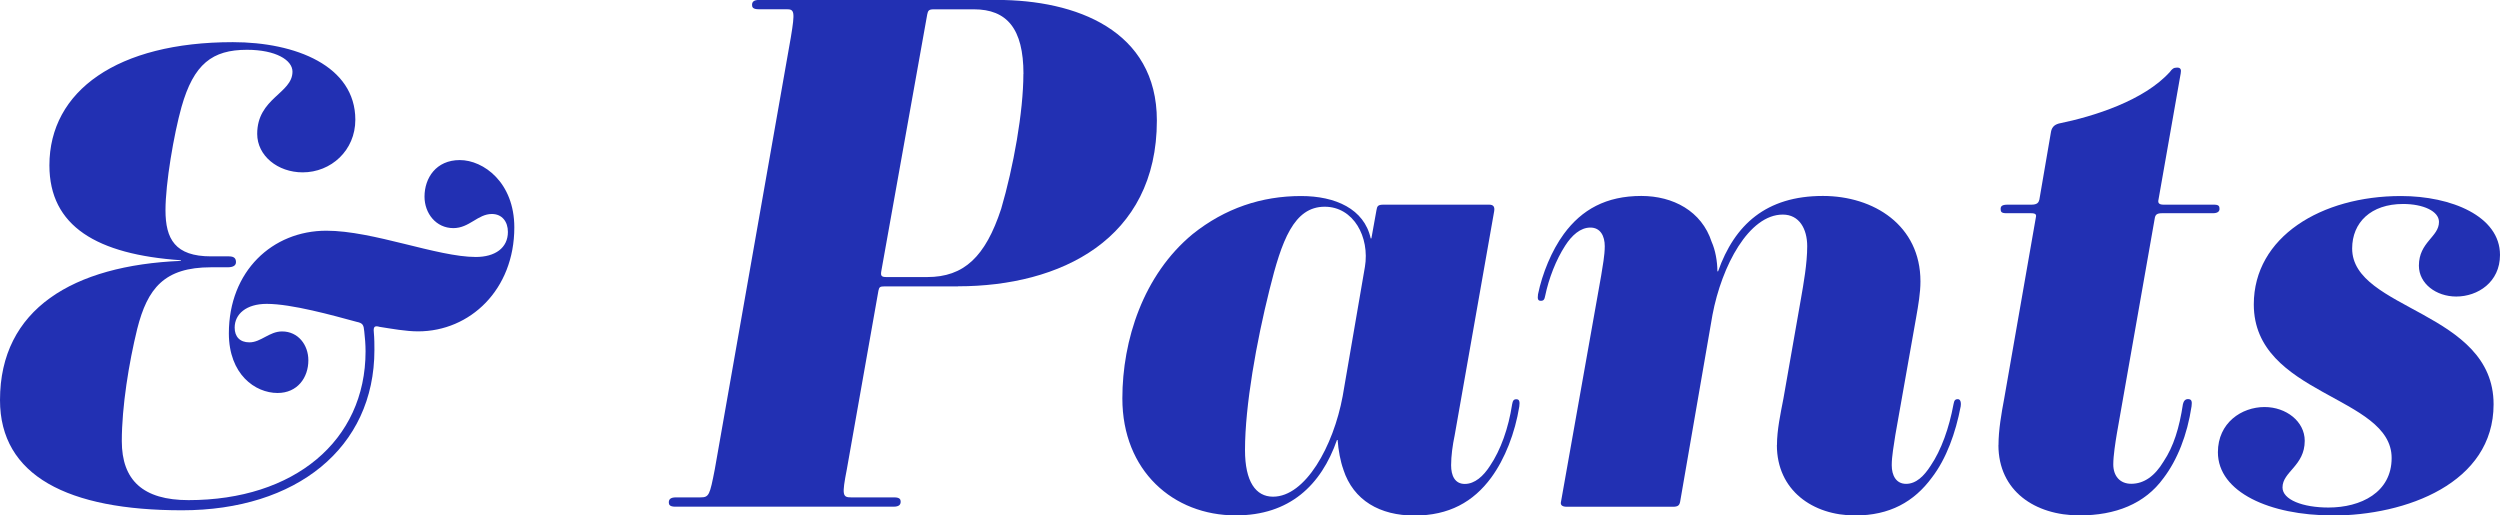
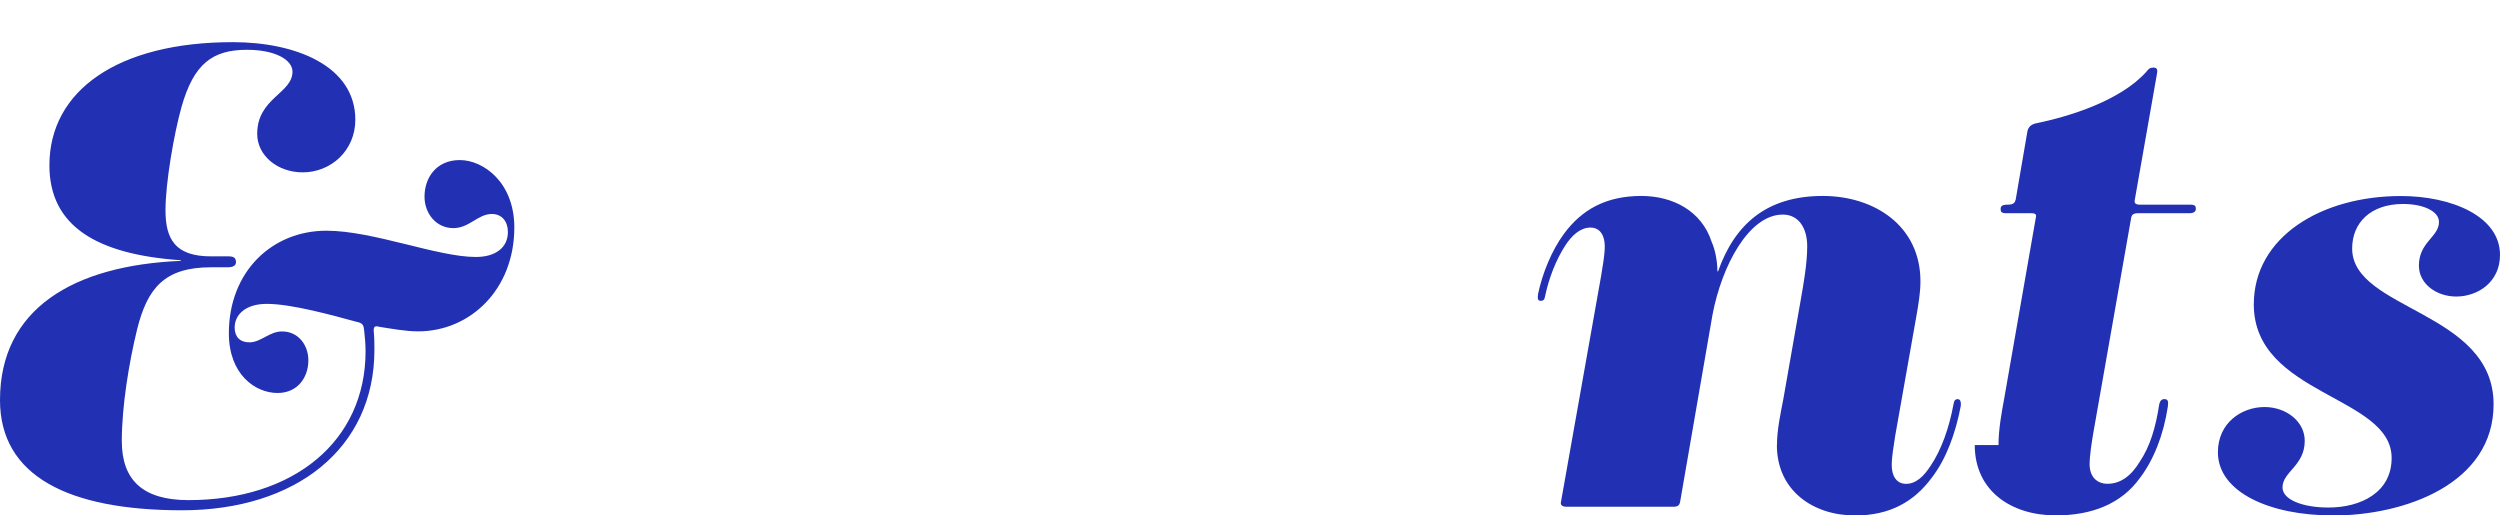
<svg xmlns="http://www.w3.org/2000/svg" id="_レイヤー_2" data-name="レイヤー_2" viewBox="0 0 327.37 67.49">
  <defs>
    <style>
      .cls-1 {
        fill: #2230b3;
      }
    </style>
  </defs>
  <g id="txt">
    <g>
      <path class="cls-1" d="M0,52.39c0-11.93,9.58-17.64,23.69-18.23v-.08c-11-.76-17.22-4.45-17.22-12.43C6.47,11.9,15.37,5.52,30.49,5.52c8.23,0,16.04,3.11,16.04,10.16,0,4.03-3.19,6.89-6.89,6.89-3.28,0-5.96-2.18-5.96-5.04,0-4.7,4.62-5.29,4.62-8.15,0-1.51-2.18-2.86-5.96-2.86-4.54,0-6.97,1.85-8.57,7.48-1.01,3.61-2.1,10-2.1,13.52,0,3.78,1.26,6.05,5.96,6.05h2.35c.76,0,.92.34.92.76s-.34.67-1.09.67h-2.18c-6.13,0-8.32,2.77-9.66,8.06-1.09,4.45-2.02,10.16-2.02,14.7,0,5.12,2.77,7.73,8.74,7.73,13.78,0,23.18-7.73,23.18-19.49,0-.84-.08-1.85-.17-2.6-.08-.84-.17-1.09-1.01-1.26-3.11-.84-8.48-2.35-11.76-2.35-2.69,0-4.2,1.34-4.2,3.11,0,1.18.67,1.93,1.93,1.93,1.51,0,2.6-1.43,4.28-1.43,2.1,0,3.44,1.76,3.44,3.78,0,2.27-1.43,4.28-4.03,4.28-2.94,0-6.38-2.44-6.38-7.81,0-8.15,5.71-13.44,12.77-13.44,6.13,0,14.53,3.44,19.57,3.44,2.52,0,4.2-1.18,4.2-3.28,0-1.34-.76-2.35-2.1-2.35-1.85,0-2.94,1.85-5.04,1.85-2.27,0-3.78-1.93-3.78-4.12,0-2.44,1.51-4.79,4.62-4.79s7.14,2.94,7.14,8.82c0,8.15-5.8,13.61-12.6,13.61-1.6,0-3.44-.34-5.04-.59-.59-.17-.84-.08-.76.67.08.84.08,1.76.08,2.35,0,12.85-10.25,21-25.2,21S0,62.3,0,52.39Z" />
-       <path class="cls-1" d="M125.47,37.5h-9.59c-.66,0-.75.09-.85.56l-4.14,23.4c-.66,3.38-.56,3.67.56,3.67h5.64c.75,0,.85.28.85.56,0,.38-.19.66-.94.66h-28.57c-.75,0-.85-.28-.85-.56,0-.38.19-.66.94-.66h3.2c1.13,0,1.22-.28,1.88-3.67l9.96-56.58c.56-3.38.47-3.67-.56-3.67h-3.67c-.75,0-.85-.28-.85-.56,0-.38.19-.66.94-.66h31.11c10.34,0,20.96,3.95,20.96,15.79,0,15.6-12.69,21.71-26.04,21.71ZM134.02,9.68c0-5.92-2.16-8.46-6.49-8.46h-5.26c-.66,0-.75.19-.85.66l-6.02,33.65c-.09.56,0,.75.66.75h5.36c4.79,0,7.61-2.63,9.68-8.93,1.6-5.45,2.91-12.69,2.91-17.67Z" />
-       <path class="cls-1" d="M175.91,61.47c-.38-1.03-.66-2.54-.75-3.85h-.09c-2.07,5.92-6.2,9.87-13.25,9.87-8.18,0-14.85-5.83-14.85-15.32,0-7.61,2.73-16.17,9.21-21.52,4.23-3.38,9.02-4.98,14.19-4.98,4.51,0,8.27,1.69,9.12,5.55h.09l.66-3.67c.09-.56.19-.75.94-.75h13.82c.56,0,.75.28.66.85l-5.17,29.33c-.28,1.32-.47,2.73-.47,3.95,0,1.32.47,2.44,1.79,2.44s2.44-1.03,3.29-2.35c1.41-2.07,2.44-4.98,2.91-8.08.09-.47.19-.66.56-.66s.47.28.38.94c-.56,3.48-1.88,6.86-3.67,9.31-2.35,3.2-5.55,4.98-10.06,4.98s-7.99-1.97-9.31-6.02ZM178.73,34.97c.66-3.95-1.5-7.9-5.26-7.9-4.04,0-5.64,4.42-7.24,10.9-1.69,6.77-3.2,15.13-3.2,20.96,0,4.14,1.41,6.11,3.67,6.11,4.23,0,7.9-6.58,9.12-13.16l2.91-16.92Z" />
      <path class="cls-1" d="M232.69,58.28c0-1.97.47-4.14.85-6.11l2.26-12.88c.38-2.16.85-4.79.85-7.05s-1.03-4.14-3.2-4.14c-4.42,0-7.99,6.67-9.21,13.16l-4.23,24.44c-.09.47-.28.66-.94.66h-13.91c-.66,0-.85-.28-.75-.66l5.26-29.61c.19-1.22.47-2.63.47-3.85,0-1.32-.56-2.44-1.88-2.44s-2.44,1.03-3.29,2.35c-1.22,1.88-2.16,4.32-2.63,6.58-.09.47-.19.66-.56.66s-.47-.19-.38-.85c.56-2.73,1.79-5.73,3.38-7.9,2.35-3.2,5.54-4.98,10.15-4.98,4.14,0,7.9,1.97,9.21,6.02.47,1.03.75,2.54.75,3.85h.09c2.16-6.11,6.3-9.87,13.72-9.87,6.67,0,12.78,3.85,12.78,11.19,0,1.5-.28,3.1-.56,4.7l-2.73,15.42c-.19,1.32-.47,2.73-.47,3.95,0,1.32.56,2.44,1.88,2.44s2.35-1.03,3.2-2.35c1.41-2.07,2.44-4.98,3.01-8.08.09-.47.19-.66.56-.66.28,0,.47.28.38.94-.66,3.48-1.88,6.86-3.76,9.31-2.35,3.2-5.55,4.98-10.06,4.98-5.55,0-10.25-3.29-10.25-9.21Z" />
-       <path class="cls-1" d="M261.7,58.28c0-1.97.38-4.14.75-6.11l4.14-23.69c.09-.38,0-.56-.66-.56h-3.2c-.66,0-.75-.19-.75-.56s.19-.56.94-.56h3.1c.75,0,.94-.28,1.03-.66l1.5-8.74c.09-.66.38-1.03,1.03-1.22,4.61-.94,11.18-3.01,14.57-6.77.28-.38.47-.56.94-.56s.56.28.47.75l-2.91,16.54c-.09.38,0,.66.66.66h6.58c.66,0,.75.19.75.56,0,.28-.19.56-.85.56h-6.67c-.66,0-.85.19-.94.56l-4.98,28.29c-.19,1.13-.47,2.91-.47,4.04,0,1.5.85,2.54,2.35,2.54,1.69,0,3.1-1.03,4.23-2.91,1.32-1.97,2.07-4.42,2.54-7.52.09-.38.28-.66.66-.66.47,0,.56.28.47.94-.56,3.76-1.88,7.05-3.67,9.4-2.44,3.38-6.3,4.89-11,4.89-5.83,0-10.62-3.2-10.62-9.21Z" />
+       <path class="cls-1" d="M261.7,58.28c0-1.97.38-4.14.75-6.11l4.14-23.69c.09-.38,0-.56-.66-.56h-3.2c-.66,0-.75-.19-.75-.56s.19-.56.94-.56c.75,0,.94-.28,1.03-.66l1.5-8.74c.09-.66.38-1.03,1.03-1.22,4.61-.94,11.18-3.01,14.57-6.77.28-.38.47-.56.94-.56s.56.28.47.75l-2.91,16.54c-.09.38,0,.66.66.66h6.58c.66,0,.75.19.75.56,0,.28-.19.56-.85.56h-6.67c-.66,0-.85.19-.94.56l-4.98,28.29c-.19,1.13-.47,2.91-.47,4.04,0,1.5.85,2.54,2.35,2.54,1.69,0,3.1-1.03,4.23-2.91,1.32-1.97,2.07-4.42,2.54-7.52.09-.38.28-.66.66-.66.47,0,.56.28.47.94-.56,3.76-1.88,7.05-3.67,9.4-2.44,3.38-6.3,4.89-11,4.89-5.83,0-10.62-3.2-10.62-9.21Z" />
      <path class="cls-1" d="M305.38,67.49c-8.08,0-14.95-3.01-14.95-8.27,0-3.85,3.1-5.92,6.11-5.92,2.82,0,5.26,1.88,5.26,4.42,0,3.29-2.91,4.04-2.91,6.11,0,1.6,2.63,2.63,6.02,2.63,4.23,0,8.27-1.97,8.27-6.49,0-8.18-18.05-8.18-18.05-20.11,0-8.84,8.84-14.19,19.27-14.19,6.58,0,12.97,2.63,12.97,7.71,0,3.57-2.91,5.45-5.73,5.45-2.63,0-4.89-1.69-4.89-4.04,0-3.1,2.63-3.76,2.63-5.73,0-1.41-2.07-2.35-4.7-2.35-4.23,0-6.67,2.44-6.67,5.83,0,8.08,18.52,8.18,18.52,20.4,0,10.34-11.47,14.57-21.15,14.57Z" />
    </g>
  </g>
</svg>